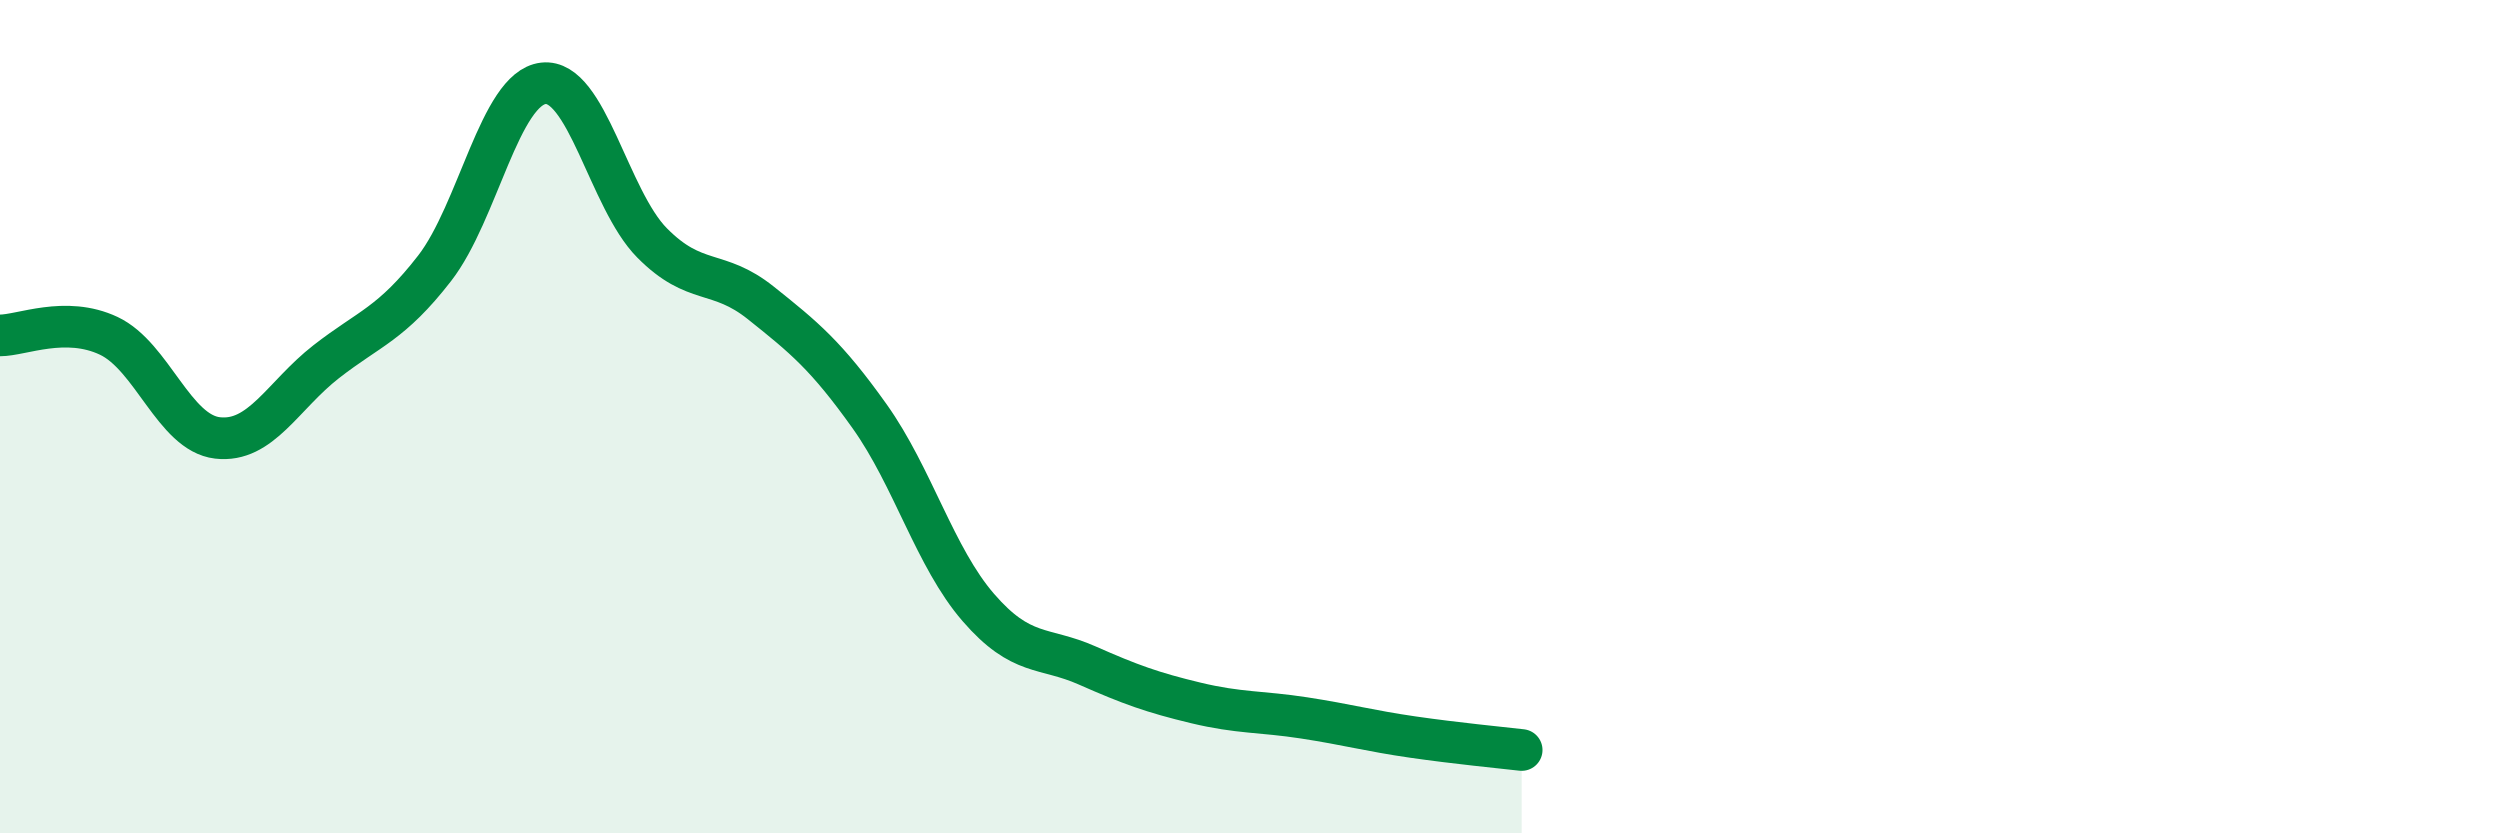
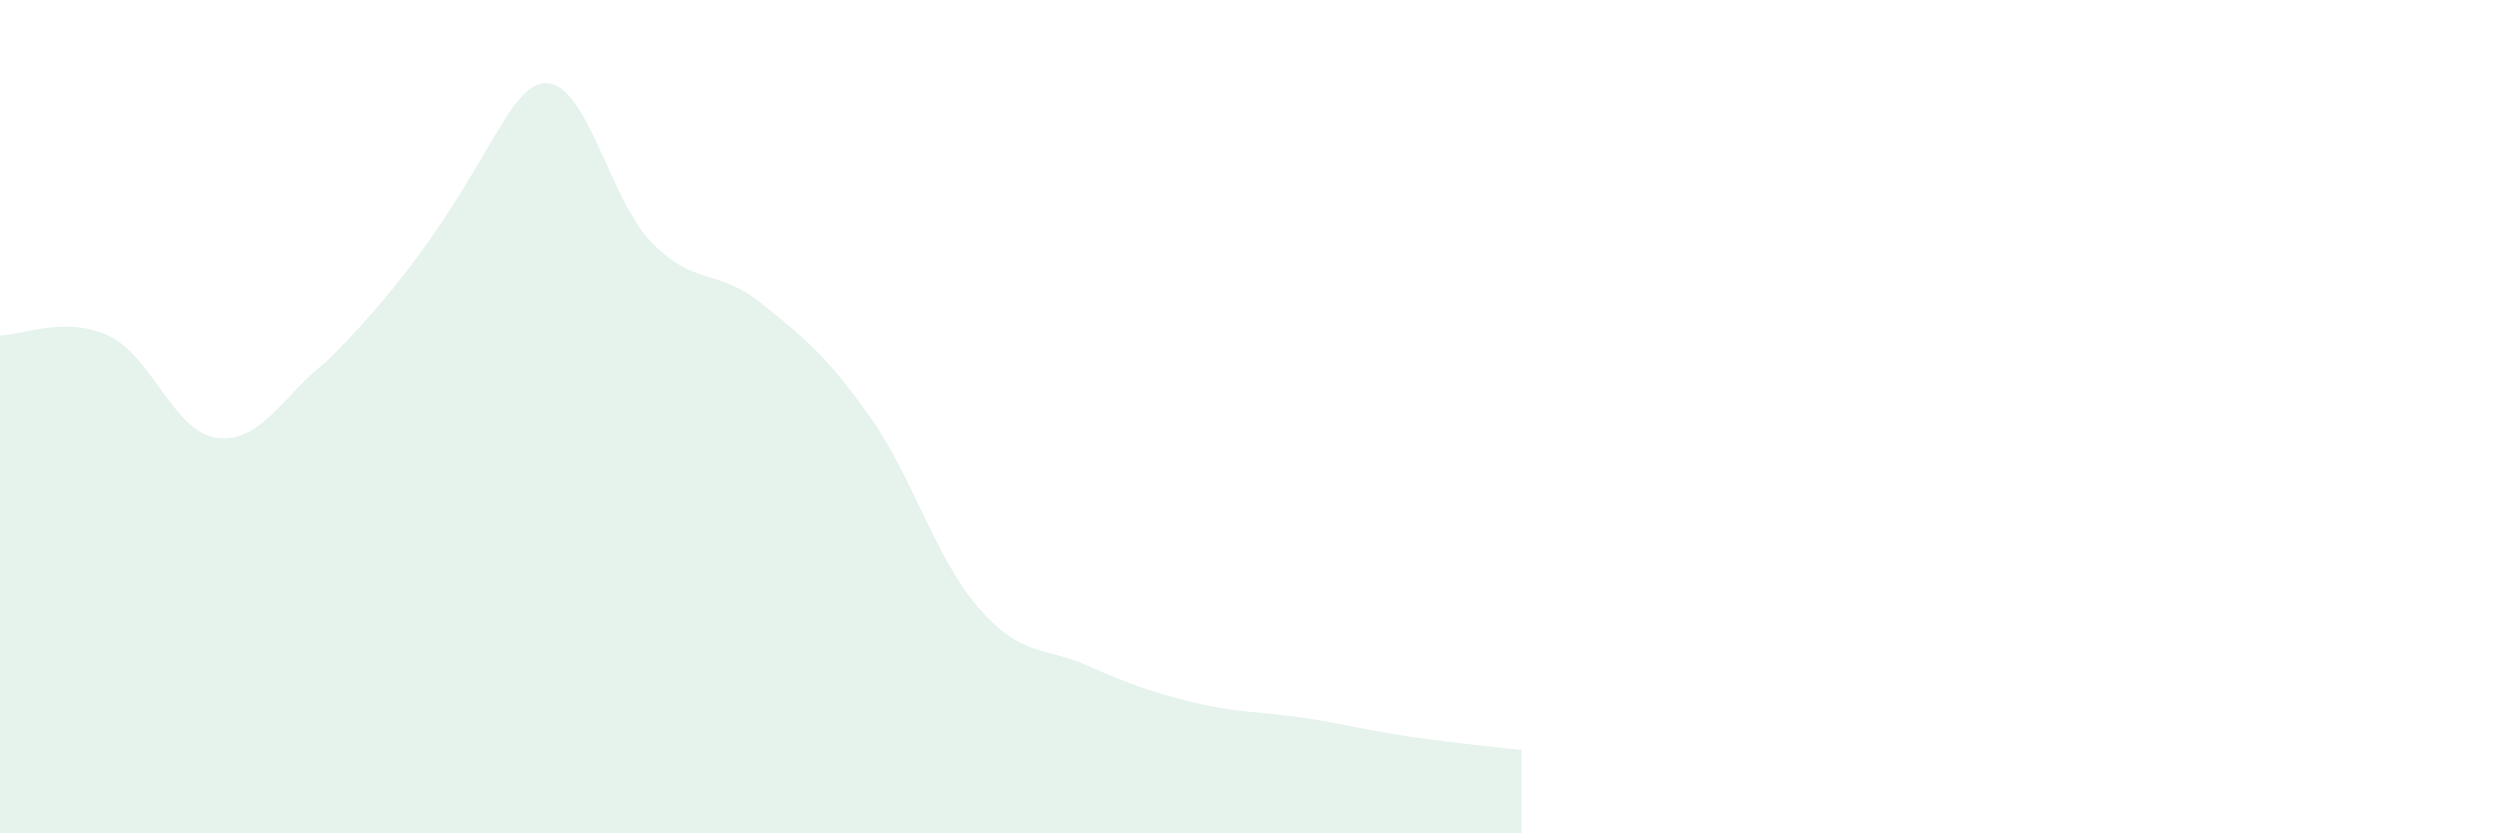
<svg xmlns="http://www.w3.org/2000/svg" width="60" height="20" viewBox="0 0 60 20">
-   <path d="M 0,8.05 C 0.52,8.05 1.57,7.57 2.61,8.06 C 3.65,8.55 4.18,10.39 5.22,10.51 C 6.26,10.63 6.79,9.49 7.83,8.68 C 8.87,7.87 9.39,7.78 10.43,6.44 C 11.47,5.1 12,2.12 13.04,2 C 14.08,1.88 14.61,4.78 15.65,5.83 C 16.69,6.88 17.22,6.44 18.26,7.27 C 19.3,8.1 19.83,8.53 20.87,9.99 C 21.91,11.45 22.44,13.38 23.48,14.58 C 24.52,15.78 25.05,15.51 26.09,15.97 C 27.13,16.43 27.66,16.62 28.7,16.87 C 29.74,17.12 30.26,17.07 31.3,17.23 C 32.34,17.39 32.87,17.54 33.91,17.69 C 34.95,17.84 36,17.94 36.52,18L36.52 20L0 20Z" fill="#008740" opacity="0.1" stroke-linecap="round" stroke-linejoin="round" />
-   <path d="M 0,8.05 C 0.52,8.05 1.57,7.57 2.61,8.06 C 3.65,8.55 4.18,10.39 5.22,10.51 C 6.26,10.63 6.79,9.49 7.83,8.68 C 8.87,7.87 9.39,7.78 10.43,6.44 C 11.47,5.1 12,2.12 13.04,2 C 14.08,1.88 14.61,4.78 15.65,5.83 C 16.69,6.88 17.22,6.44 18.26,7.27 C 19.3,8.1 19.83,8.53 20.87,9.99 C 21.91,11.45 22.44,13.38 23.48,14.58 C 24.52,15.78 25.05,15.51 26.09,15.97 C 27.13,16.43 27.66,16.62 28.7,16.87 C 29.74,17.12 30.26,17.07 31.3,17.23 C 32.34,17.39 32.87,17.54 33.91,17.69 C 34.95,17.84 36,17.94 36.52,18" stroke="#008740" stroke-width="1" fill="none" stroke-linecap="round" stroke-linejoin="round" />
+   <path d="M 0,8.05 C 0.52,8.05 1.57,7.57 2.61,8.06 C 3.65,8.55 4.18,10.39 5.22,10.51 C 6.26,10.63 6.79,9.49 7.83,8.68 C 11.47,5.1 12,2.12 13.04,2 C 14.08,1.88 14.61,4.78 15.65,5.83 C 16.69,6.88 17.22,6.44 18.26,7.27 C 19.3,8.1 19.83,8.53 20.87,9.99 C 21.91,11.45 22.44,13.38 23.48,14.58 C 24.52,15.78 25.05,15.51 26.09,15.97 C 27.13,16.43 27.66,16.62 28.7,16.87 C 29.74,17.12 30.26,17.07 31.3,17.23 C 32.34,17.39 32.87,17.54 33.91,17.69 C 34.95,17.84 36,17.94 36.52,18L36.52 20L0 20Z" fill="#008740" opacity="0.1" stroke-linecap="round" stroke-linejoin="round" />
</svg>